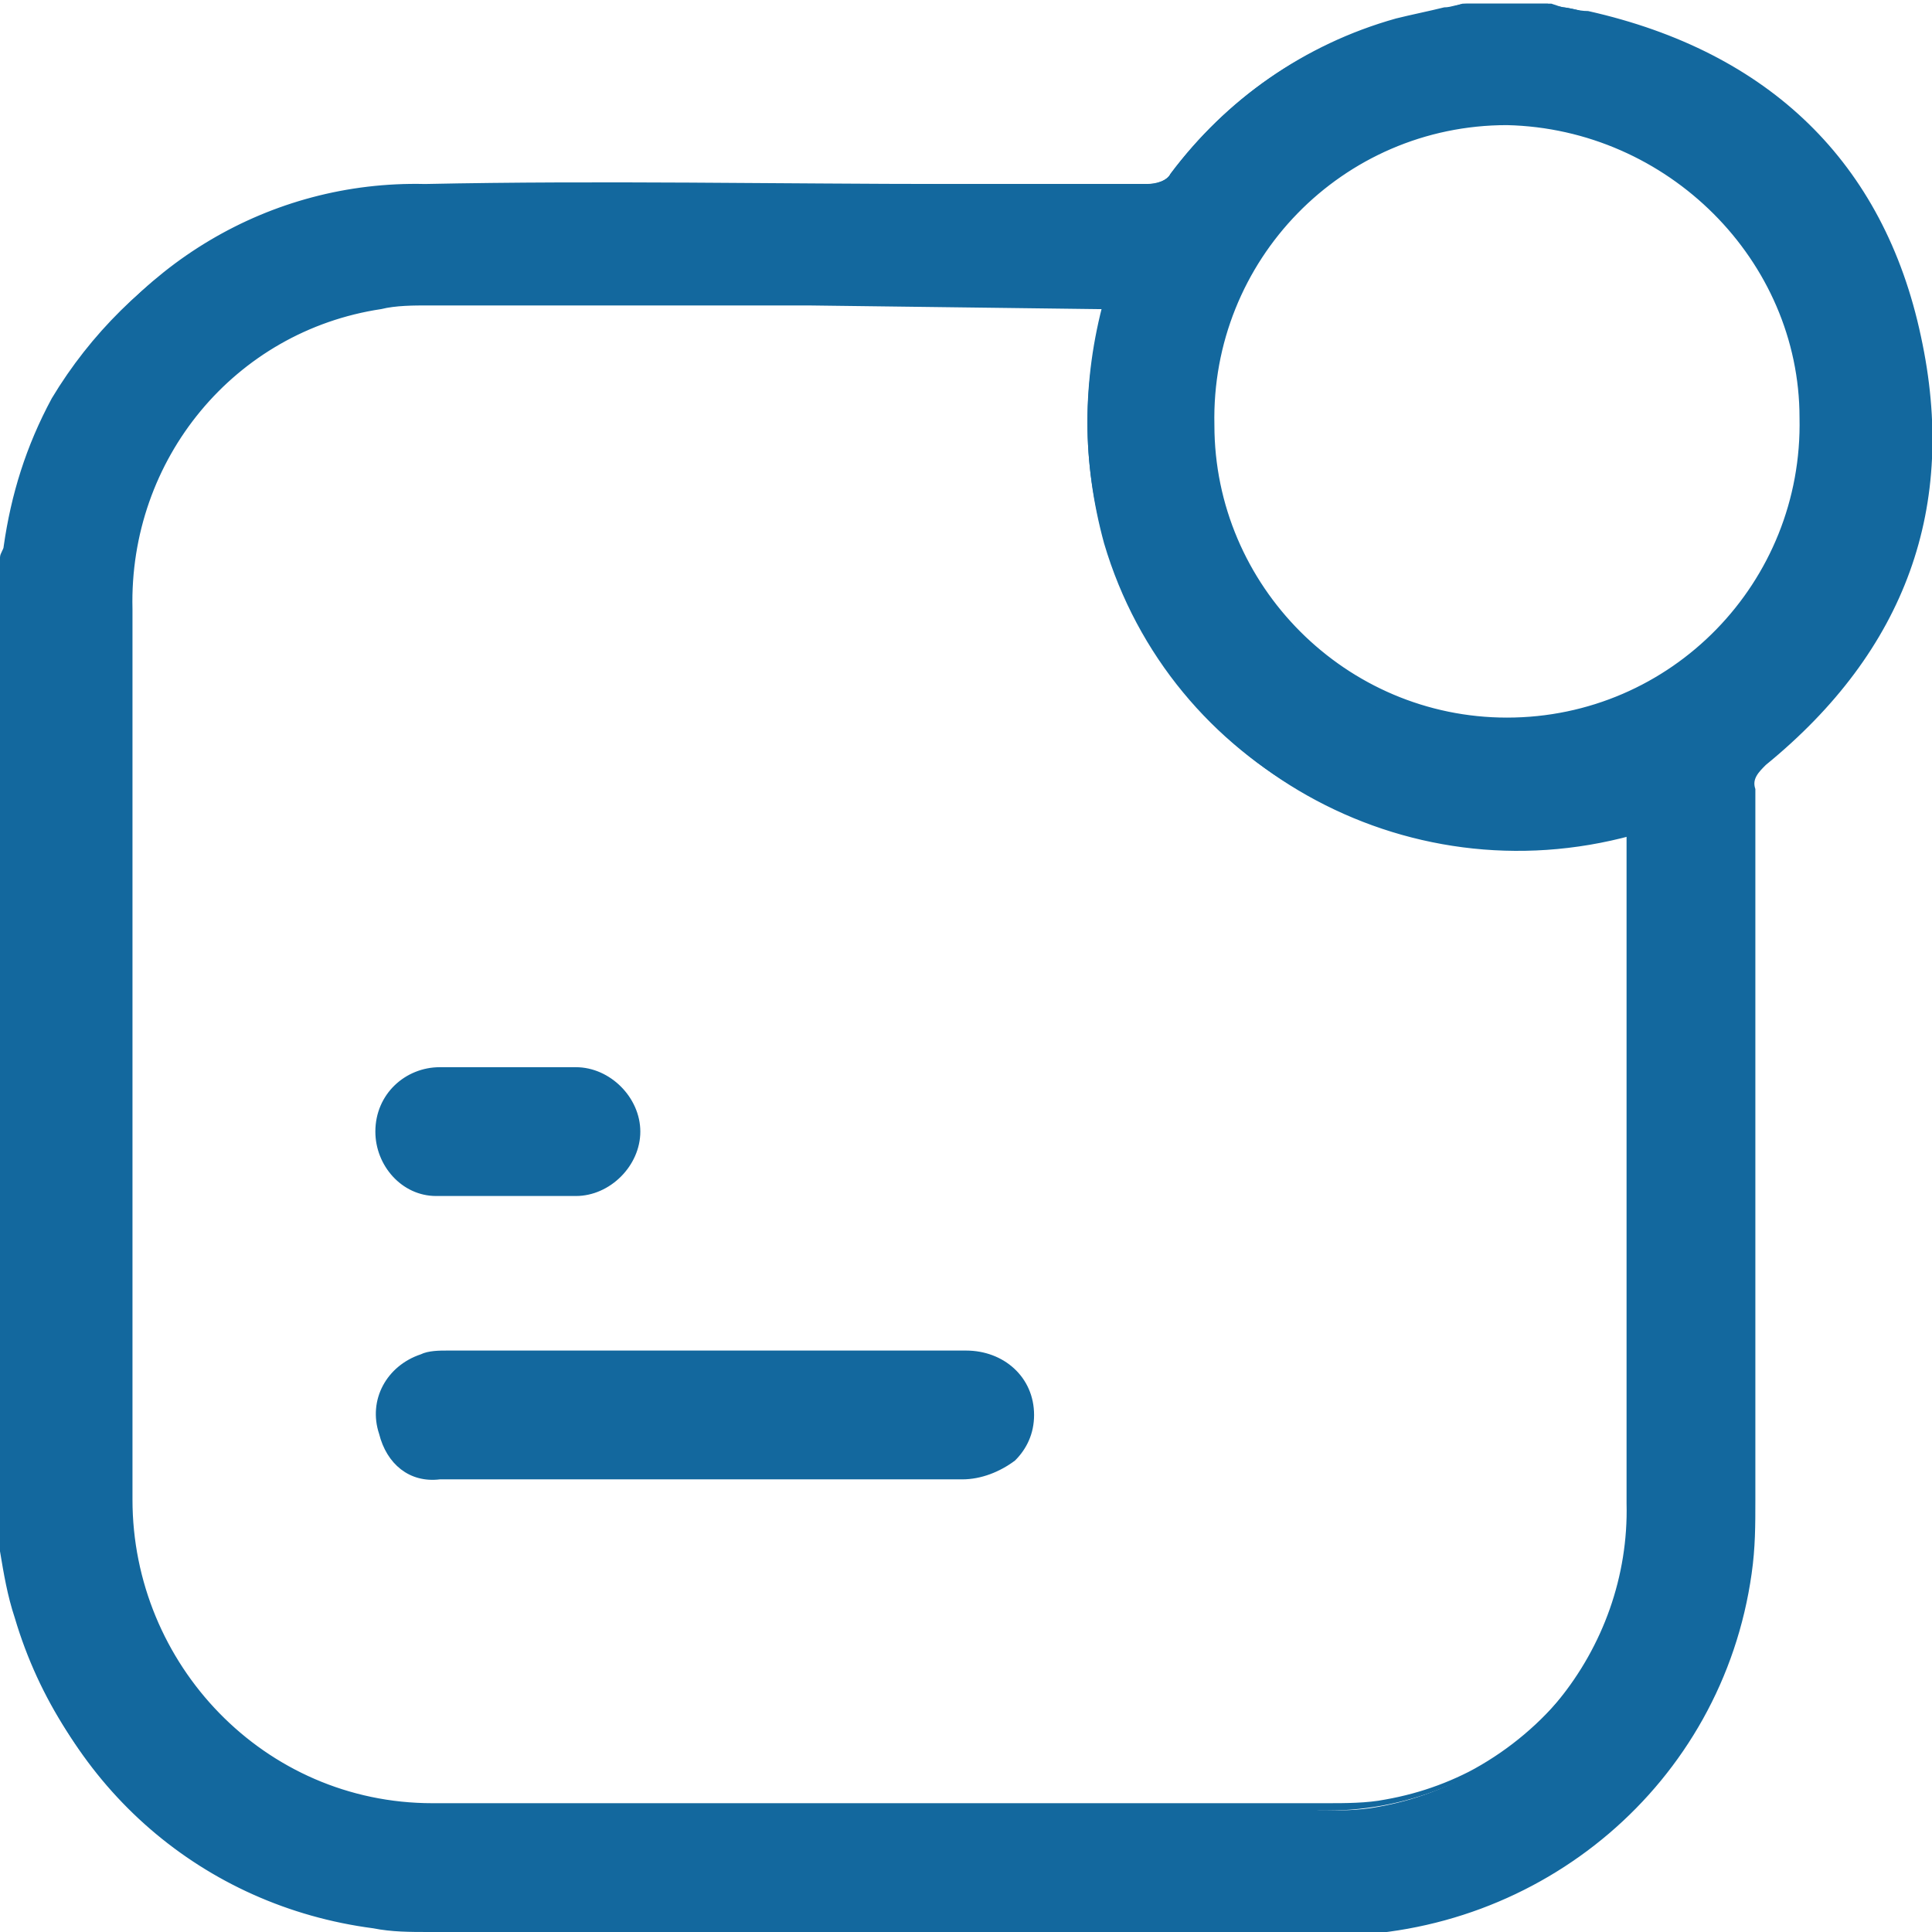
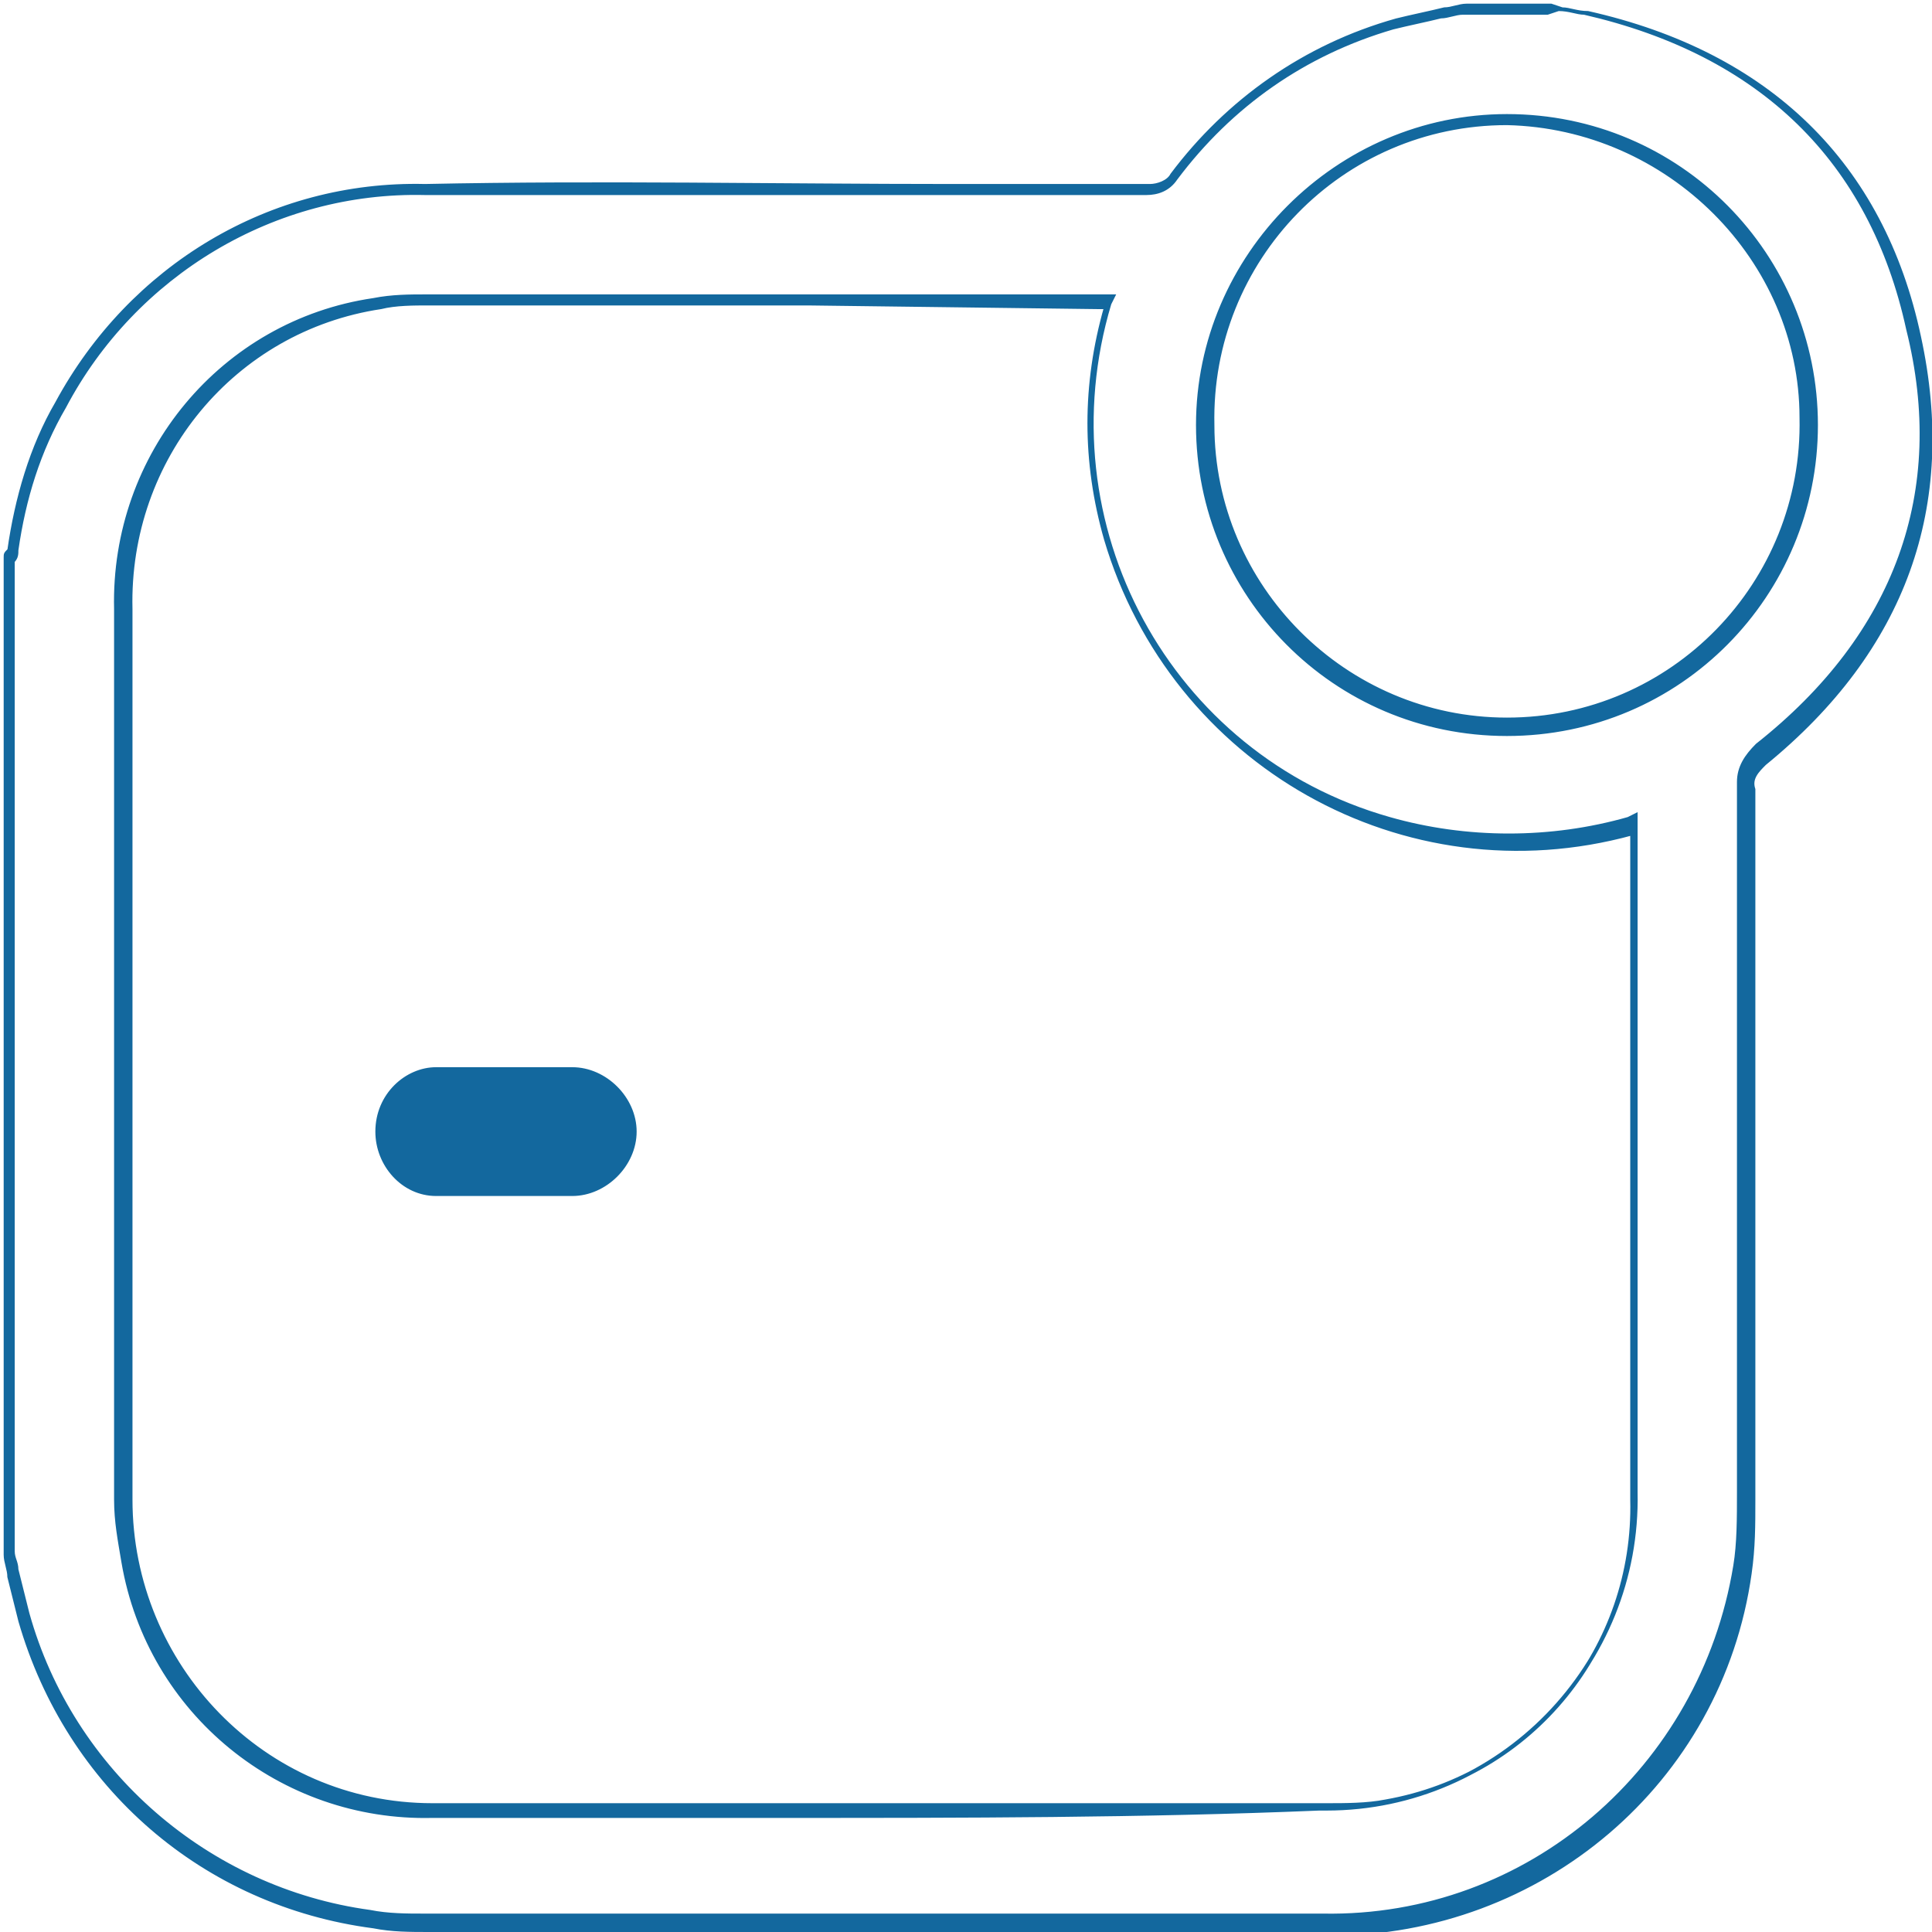
<svg xmlns="http://www.w3.org/2000/svg" id="Layer_1" x="0px" y="0px" viewBox="0 0 52.5 52.5" style="enable-background:new 0 0 52.5 52.5;" xml:space="preserve">
  <style type="text/css">	.st0{fill:#13689E;stroke:#13689E;stroke-width:0.1;}</style>
  <g id="Group_604" transform="translate(0.05 0.05)">
-     <path id="Path_1234" class="st0" d="M11.9,40.1c4.5,0,9,0,13.5,0h0.7c0.5,0,1-0.2,1.4-0.5c0.3-0.3,0.5-0.7,0.5-1.2  c0-1-0.8-1.7-1.8-1.7c0,0-0.1,0-0.1,0H16c-1.3,0-2.6,0-3.9,0c-0.2,0-0.5,0-0.7,0.1c-0.9,0.3-1.4,1.2-1.1,2.1  C10.5,39.7,11.1,40.2,11.9,40.1L11.9,40.1z" />
-     <path id="Path_1235" class="st0" d="M10.2,30.7c0,0.9,0.7,1.7,1.6,1.7c0,0,0,0,0.1,0c1.2,0,2.5,0,3.7,0c0.9,0,1.7-0.8,1.7-1.7  c0,0,0,0,0,0c0-0.9-0.8-1.7-1.7-1.7c-0.4,0-0.8,0-1.2,0h-0.6h-0.6h-0.6c-0.2,0-0.5,0-0.7,0C11,29,10.2,29.7,10.2,30.7  C10.2,30.6,10.2,30.6,10.2,30.7z" />
+     <path id="Path_1235" class="st0" d="M10.2,30.7c0,0.9,0.7,1.7,1.6,1.7c1.2,0,2.5,0,3.7,0c0.9,0,1.7-0.8,1.7-1.7  c0,0,0,0,0,0c0-0.9-0.8-1.7-1.7-1.7c-0.4,0-0.8,0-1.2,0h-0.6h-0.6h-0.6c-0.2,0-0.5,0-0.7,0C11,29,10.2,29.7,10.2,30.7  C10.2,30.6,10.2,30.6,10.2,30.7z" />
    <g id="Group_599" transform="translate(0 0)">
-       <path id="Path_1236" class="st0" d="M39.7,0.1h2.3c0.3,0.1,0.6,0.1,0.9,0.2c4.7,1.1,7.9,3.9,8.9,8.7c1.1,4.6-0.5,8.5-4.2,11.5   c-0.3,0.2-0.4,0.5-0.4,0.8c0,6.4,0,12.8,0,19.3c0,0.7,0,1.3-0.1,2c-0.8,5.6-5.7,9.7-11.3,9.6c-8.1,0-16.2,0-24.4,0   c-0.5,0-1,0-1.5-0.1c-4.5-0.6-8.2-3.8-9.5-8.2c-0.2-0.6-0.3-1.2-0.4-1.8v-27c0-0.1,0.1-0.2,0.1-0.3c0.2-1.4,0.6-2.7,1.3-4   C3.5,7.3,7.3,5,11.4,5.1C18,5,24.5,5,31.1,5c0.3,0,0.6-0.1,0.7-0.3c1.5-2,3.6-3.5,6-4.1C38.4,0.4,39.1,0.3,39.7,0.1z M30,8.1   c-0.1,0-0.2,0-0.3,0c-6.1,0-12.1,0-18.2,0c-0.5,0-0.9,0-1.4,0.1c-4.1,0.6-7,4.2-7,8.3c0,8.1,0,16.1,0,24.2c0,0.6,0,1.1,0.2,1.7   c0.7,4,4.2,6.8,8.3,6.8c8.1,0,16.1,0,24.2,0c0.5,0,1.1,0,1.6-0.1c4-0.7,6.9-4.3,6.8-8.3c0-6,0-11.9,0-17.9c0-0.2,0-0.3,0-0.5   c-6,1.8-12.4-1.6-14.2-7.7C29.4,12.5,29.4,10.3,30,8.1L30,8.1z M40.9,3.2c-4.6,0-8.3,3.7-8.3,8.3s3.7,8.3,8.3,8.3   c4.6,0,8.3-3.7,8.3-8.3C49.2,6.9,45.5,3.2,40.9,3.2L40.9,3.2z" />
      <path id="Path_1237" class="st0" d="M26.7,52.4c-5,0-10.1,0-15.1,0c-0.5,0-1,0-1.5-0.1c-4.6-0.6-8.3-3.8-9.6-8.3   c-0.1-0.4-0.2-0.8-0.3-1.2c0-0.2-0.1-0.4-0.1-0.6v-27l0,0c0,0,0-0.1,0-0.1c0-0.1,0-0.1,0.1-0.2c0.2-1.4,0.6-2.8,1.3-4   c2-3.7,5.8-6,10-5.9c4.8-0.1,9.6,0,14.3,0c1.8,0,3.6,0,5.4,0c0.2,0,0.5-0.1,0.6-0.3c1.5-2,3.6-3.5,6.1-4.2   c0.4-0.1,0.9-0.2,1.3-0.3c0.2,0,0.4-0.1,0.6-0.1h0h2.3l0.3,0.1c0.2,0,0.4,0.1,0.7,0.1c4.9,1.1,8,4.1,9,8.8c1,4.6-0.4,8.5-4.2,11.6   c-0.2,0.2-0.4,0.4-0.3,0.7c0,6.5,0,13,0,19.3c0,0.7,0,1.3-0.1,2c-0.8,5.7-5.7,9.8-11.4,9.8L26.7,52.4z M0.3,15.2v26.9   c0,0.2,0.1,0.3,0.1,0.5c0.1,0.4,0.2,0.8,0.3,1.2c1.2,4.3,4.9,7.5,9.3,8.1c0.5,0.1,1,0.1,1.5,0.1c8.1,0,16.2,0,24.4,0   c5.6,0.1,10.3-4,11.2-9.5c0.1-0.6,0.1-1.3,0.1-2c0-6.3,0-12.8,0-19.3c0-0.4,0.2-0.7,0.5-1c3.8-3,5.2-6.9,4.1-11.3   c-1-4.6-4-7.5-8.8-8.6c-0.2,0-0.4-0.1-0.7-0.1L42,0.3h-2.3c-0.2,0-0.4,0.1-0.6,0.1c-0.4,0.1-0.9,0.2-1.3,0.3   c-2.4,0.7-4.4,2.1-5.9,4.1c-0.2,0.3-0.5,0.4-0.8,0.4c-1.8,0-3.6,0-5.4,0c-4.7,0-9.5,0-14.2,0C7.4,5.1,3.6,7.4,1.7,11   c-0.7,1.2-1.1,2.5-1.3,3.9C0.4,15,0.4,15.1,0.3,15.2C0.3,15.2,0.3,15.2,0.3,15.2L0.3,15.2z M21.3,49.3c-3.2,0-6.4,0-9.6,0   c-4.1,0.1-7.7-2.8-8.4-6.9c-0.1-0.6-0.2-1.1-0.2-1.7c0-7.9,0-16.1,0-24.2C3,12.3,6,8.7,10.1,8.1C10.6,8,11.1,8,11.5,8   C16.7,8,21.9,8,27,8h2.7c0.1,0,0.1,0,0.2,0l0.3,0l-0.1,0.2c-1.8,6,1.6,12.3,7.6,14c2.1,0.6,4.4,0.6,6.5,0l0.2-0.1l0,0.3   c0,0.1,0,0.2,0,0.3v4c0,4.6,0,9.2,0,13.8c0.1,4.7-3.7,8.6-8.4,8.6c-0.1,0-0.1,0-0.2,0C31,49.3,26.1,49.3,21.3,49.3L21.3,49.3z    M21.9,8.2c-3.4,0-6.9,0-10.3,0c-0.4,0-0.9,0-1.3,0.1c-4,0.6-6.9,4.1-6.8,8.2c0,8.1,0,16.3,0,24.2c0,4.5,3.6,8.3,8.2,8.3   c0,0,0.1,0,0.1,0c8.1,0,16.1,0,24.2,0c0.5,0,1.1,0,1.6-0.1c4-0.7,6.8-4.2,6.7-8.2c0-4.6,0-9.2,0-13.8v-4c0-0.1,0-0.2,0-0.3   c-6.2,1.7-12.5-1.9-14.3-8c-0.6-2.1-0.6-4.2,0-6.3c-0.1,0-0.1,0-0.2,0L21.9,8.2L21.9,8.2z M40.9,19.9L40.9,19.9   c-4.7,0-8.4-3.8-8.4-8.4s3.8-8.4,8.4-8.4h0c4.7,0,8.4,3.8,8.4,8.4S45.6,19.9,40.9,19.9L40.9,19.9z M40.9,3.3c-4.5,0-8.1,3.7-8,8.2   c0,4.4,3.6,8,8,8h0c4.5,0,8.1-3.7,8-8.2C48.9,7,45.3,3.4,40.9,3.3L40.9,3.3z" />
    </g>
  </g>
</svg>